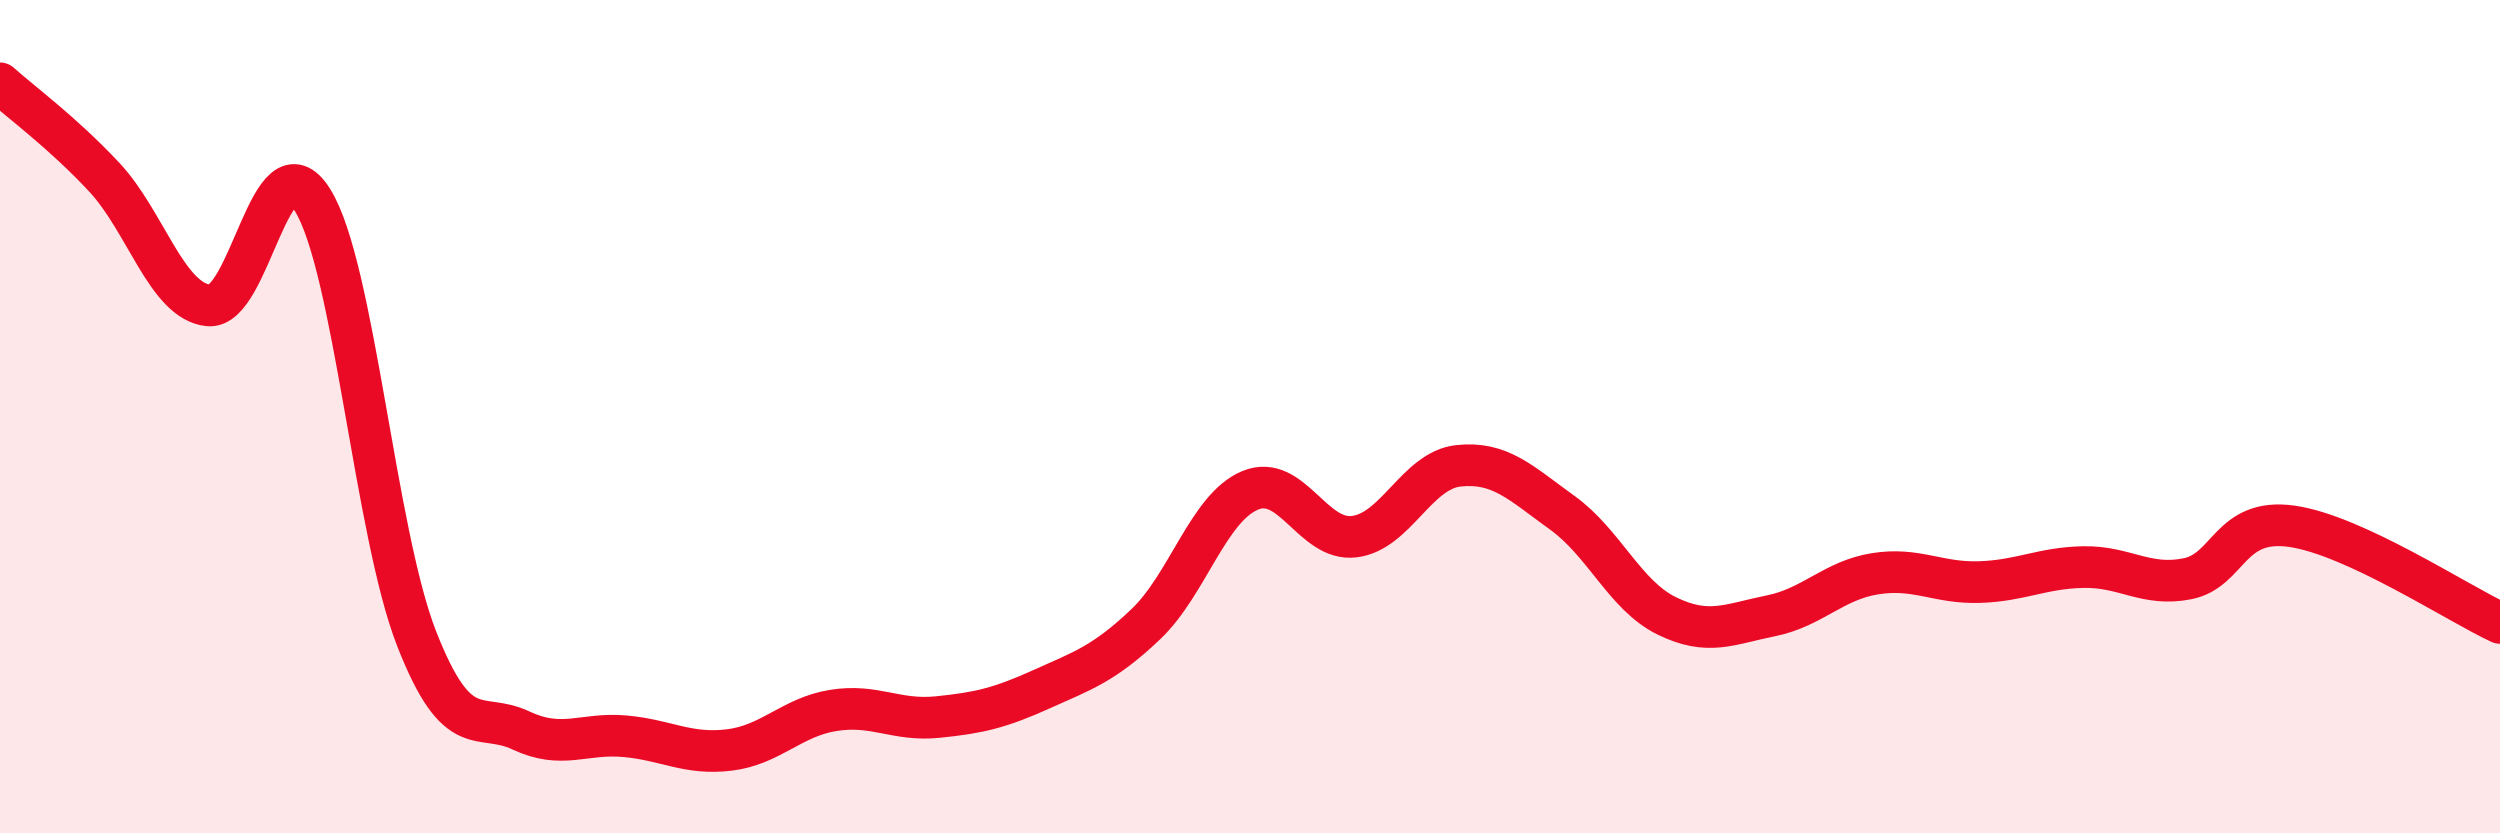
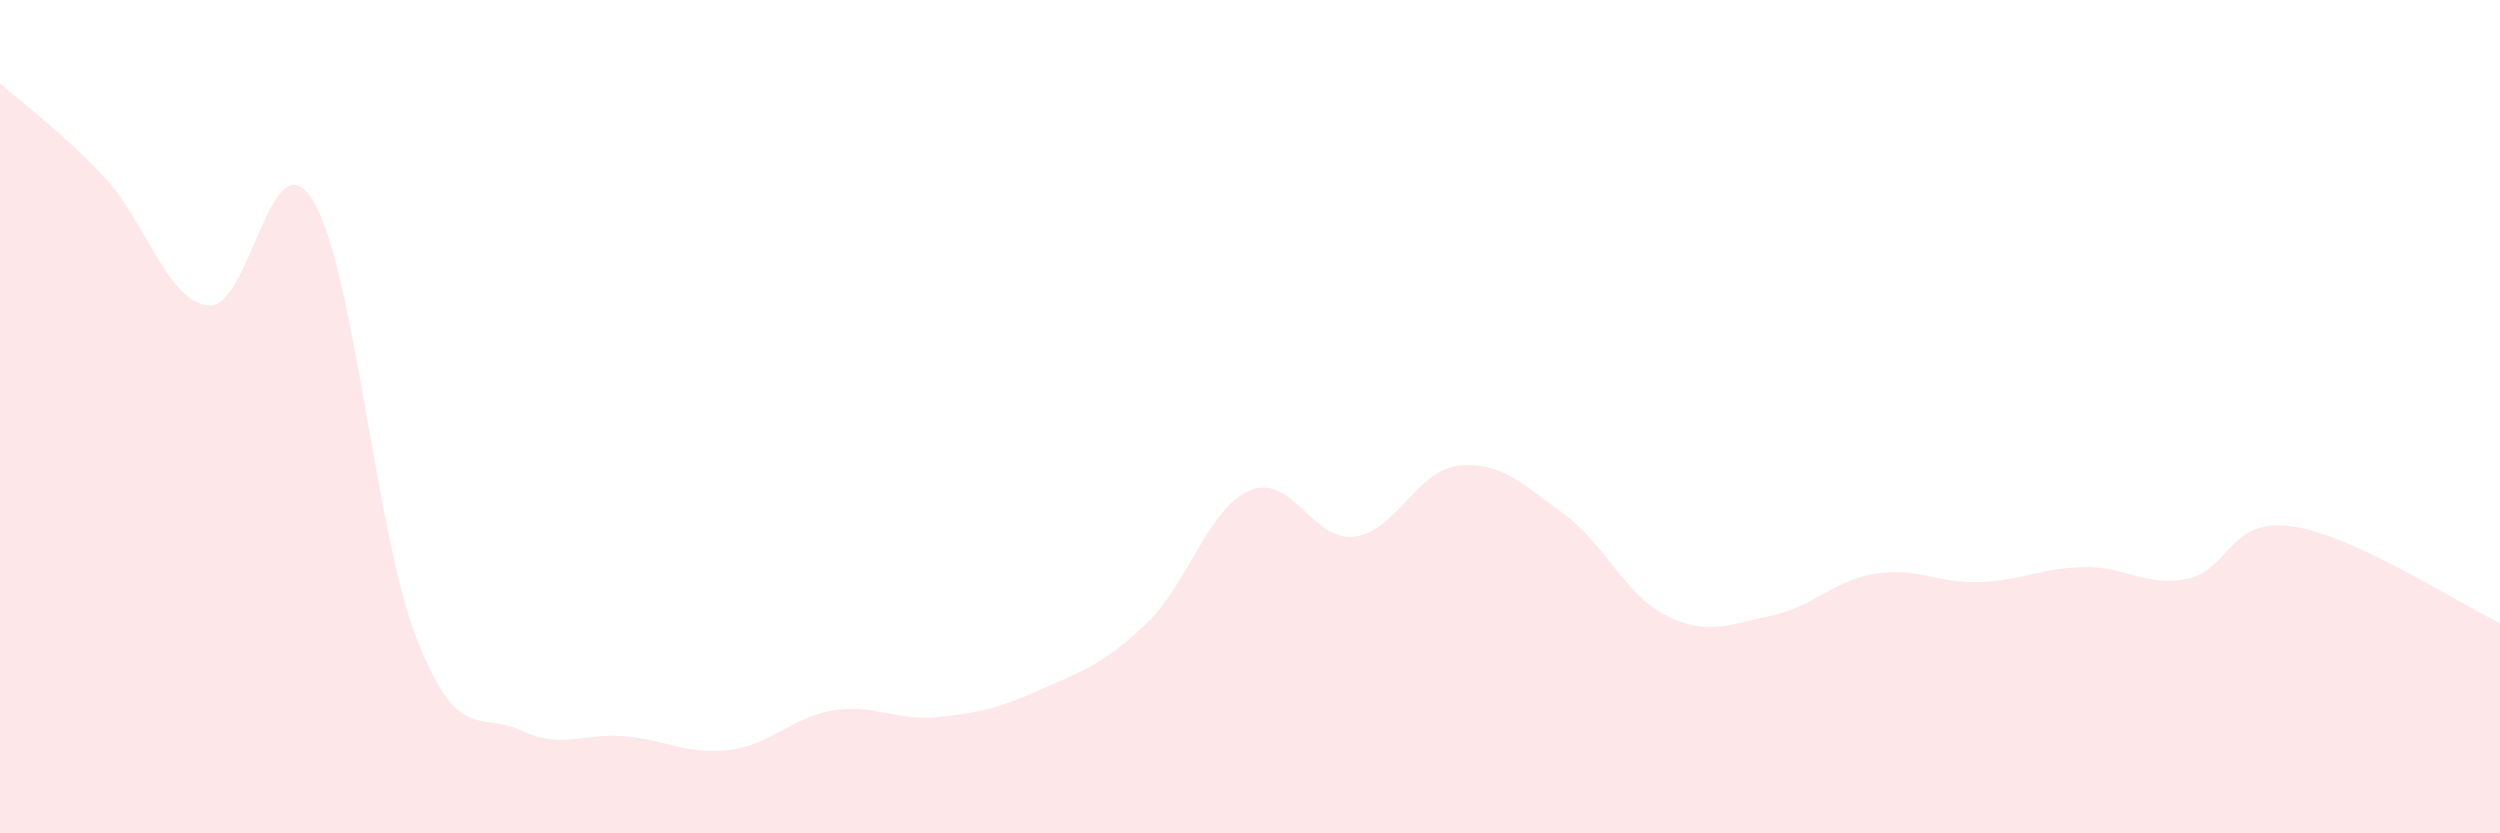
<svg xmlns="http://www.w3.org/2000/svg" width="60" height="20" viewBox="0 0 60 20">
  <path d="M 0,2 C 0.5,2.45 1.5,3.18 2.5,4.25 C 3.5,5.32 4,7.22 5,7.33 C 6,7.44 6.5,3.2 7.5,4.8 C 8.5,6.4 9,12.78 10,15.33 C 11,17.88 11.5,17.06 12.5,17.53 C 13.5,18 14,17.58 15,17.67 C 16,17.76 16.5,18.12 17.5,18 C 18.5,17.88 19,17.21 20,17.05 C 21,16.89 21.5,17.31 22.5,17.21 C 23.5,17.11 24,16.99 25,16.54 C 26,16.09 26.5,15.93 27.5,14.98 C 28.5,14.03 29,12.19 30,11.77 C 31,11.35 31.5,13 32.5,12.88 C 33.5,12.76 34,11.29 35,11.18 C 36,11.07 36.5,11.59 37.5,12.31 C 38.5,13.03 39,14.29 40,14.78 C 41,15.27 41.5,14.98 42.5,14.78 C 43.5,14.58 44,13.93 45,13.77 C 46,13.61 46.5,14 47.5,13.97 C 48.5,13.94 49,13.63 50,13.61 C 51,13.59 51.5,14.09 52.5,13.89 C 53.5,13.69 53.5,12.42 55,12.63 C 56.5,12.84 59,14.49 60,14.95L60 20L0 20Z" fill="#EB0A25" opacity="0.1" stroke-linecap="round" stroke-linejoin="round" />
-   <path d="M 0,2 C 0.5,2.45 1.5,3.18 2.5,4.25 C 3.5,5.32 4,7.22 5,7.33 C 6,7.44 6.5,3.2 7.5,4.8 C 8.5,6.4 9,12.78 10,15.33 C 11,17.88 11.5,17.06 12.5,17.53 C 13.5,18 14,17.58 15,17.67 C 16,17.76 16.5,18.12 17.5,18 C 18.5,17.88 19,17.21 20,17.05 C 21,16.89 21.5,17.31 22.5,17.21 C 23.5,17.11 24,16.99 25,16.54 C 26,16.09 26.5,15.93 27.5,14.98 C 28.5,14.03 29,12.19 30,11.77 C 31,11.35 31.5,13 32.5,12.88 C 33.5,12.76 34,11.29 35,11.18 C 36,11.07 36.5,11.59 37.5,12.31 C 38.5,13.03 39,14.29 40,14.78 C 41,15.27 41.5,14.98 42.5,14.78 C 43.5,14.58 44,13.93 45,13.77 C 46,13.61 46.5,14 47.5,13.97 C 48.5,13.94 49,13.63 50,13.61 C 51,13.59 51.5,14.09 52.5,13.89 C 53.5,13.69 53.5,12.42 55,12.63 C 56.5,12.84 59,14.49 60,14.95" stroke="#EB0A25" stroke-width="1" fill="none" stroke-linecap="round" stroke-linejoin="round" />
</svg>